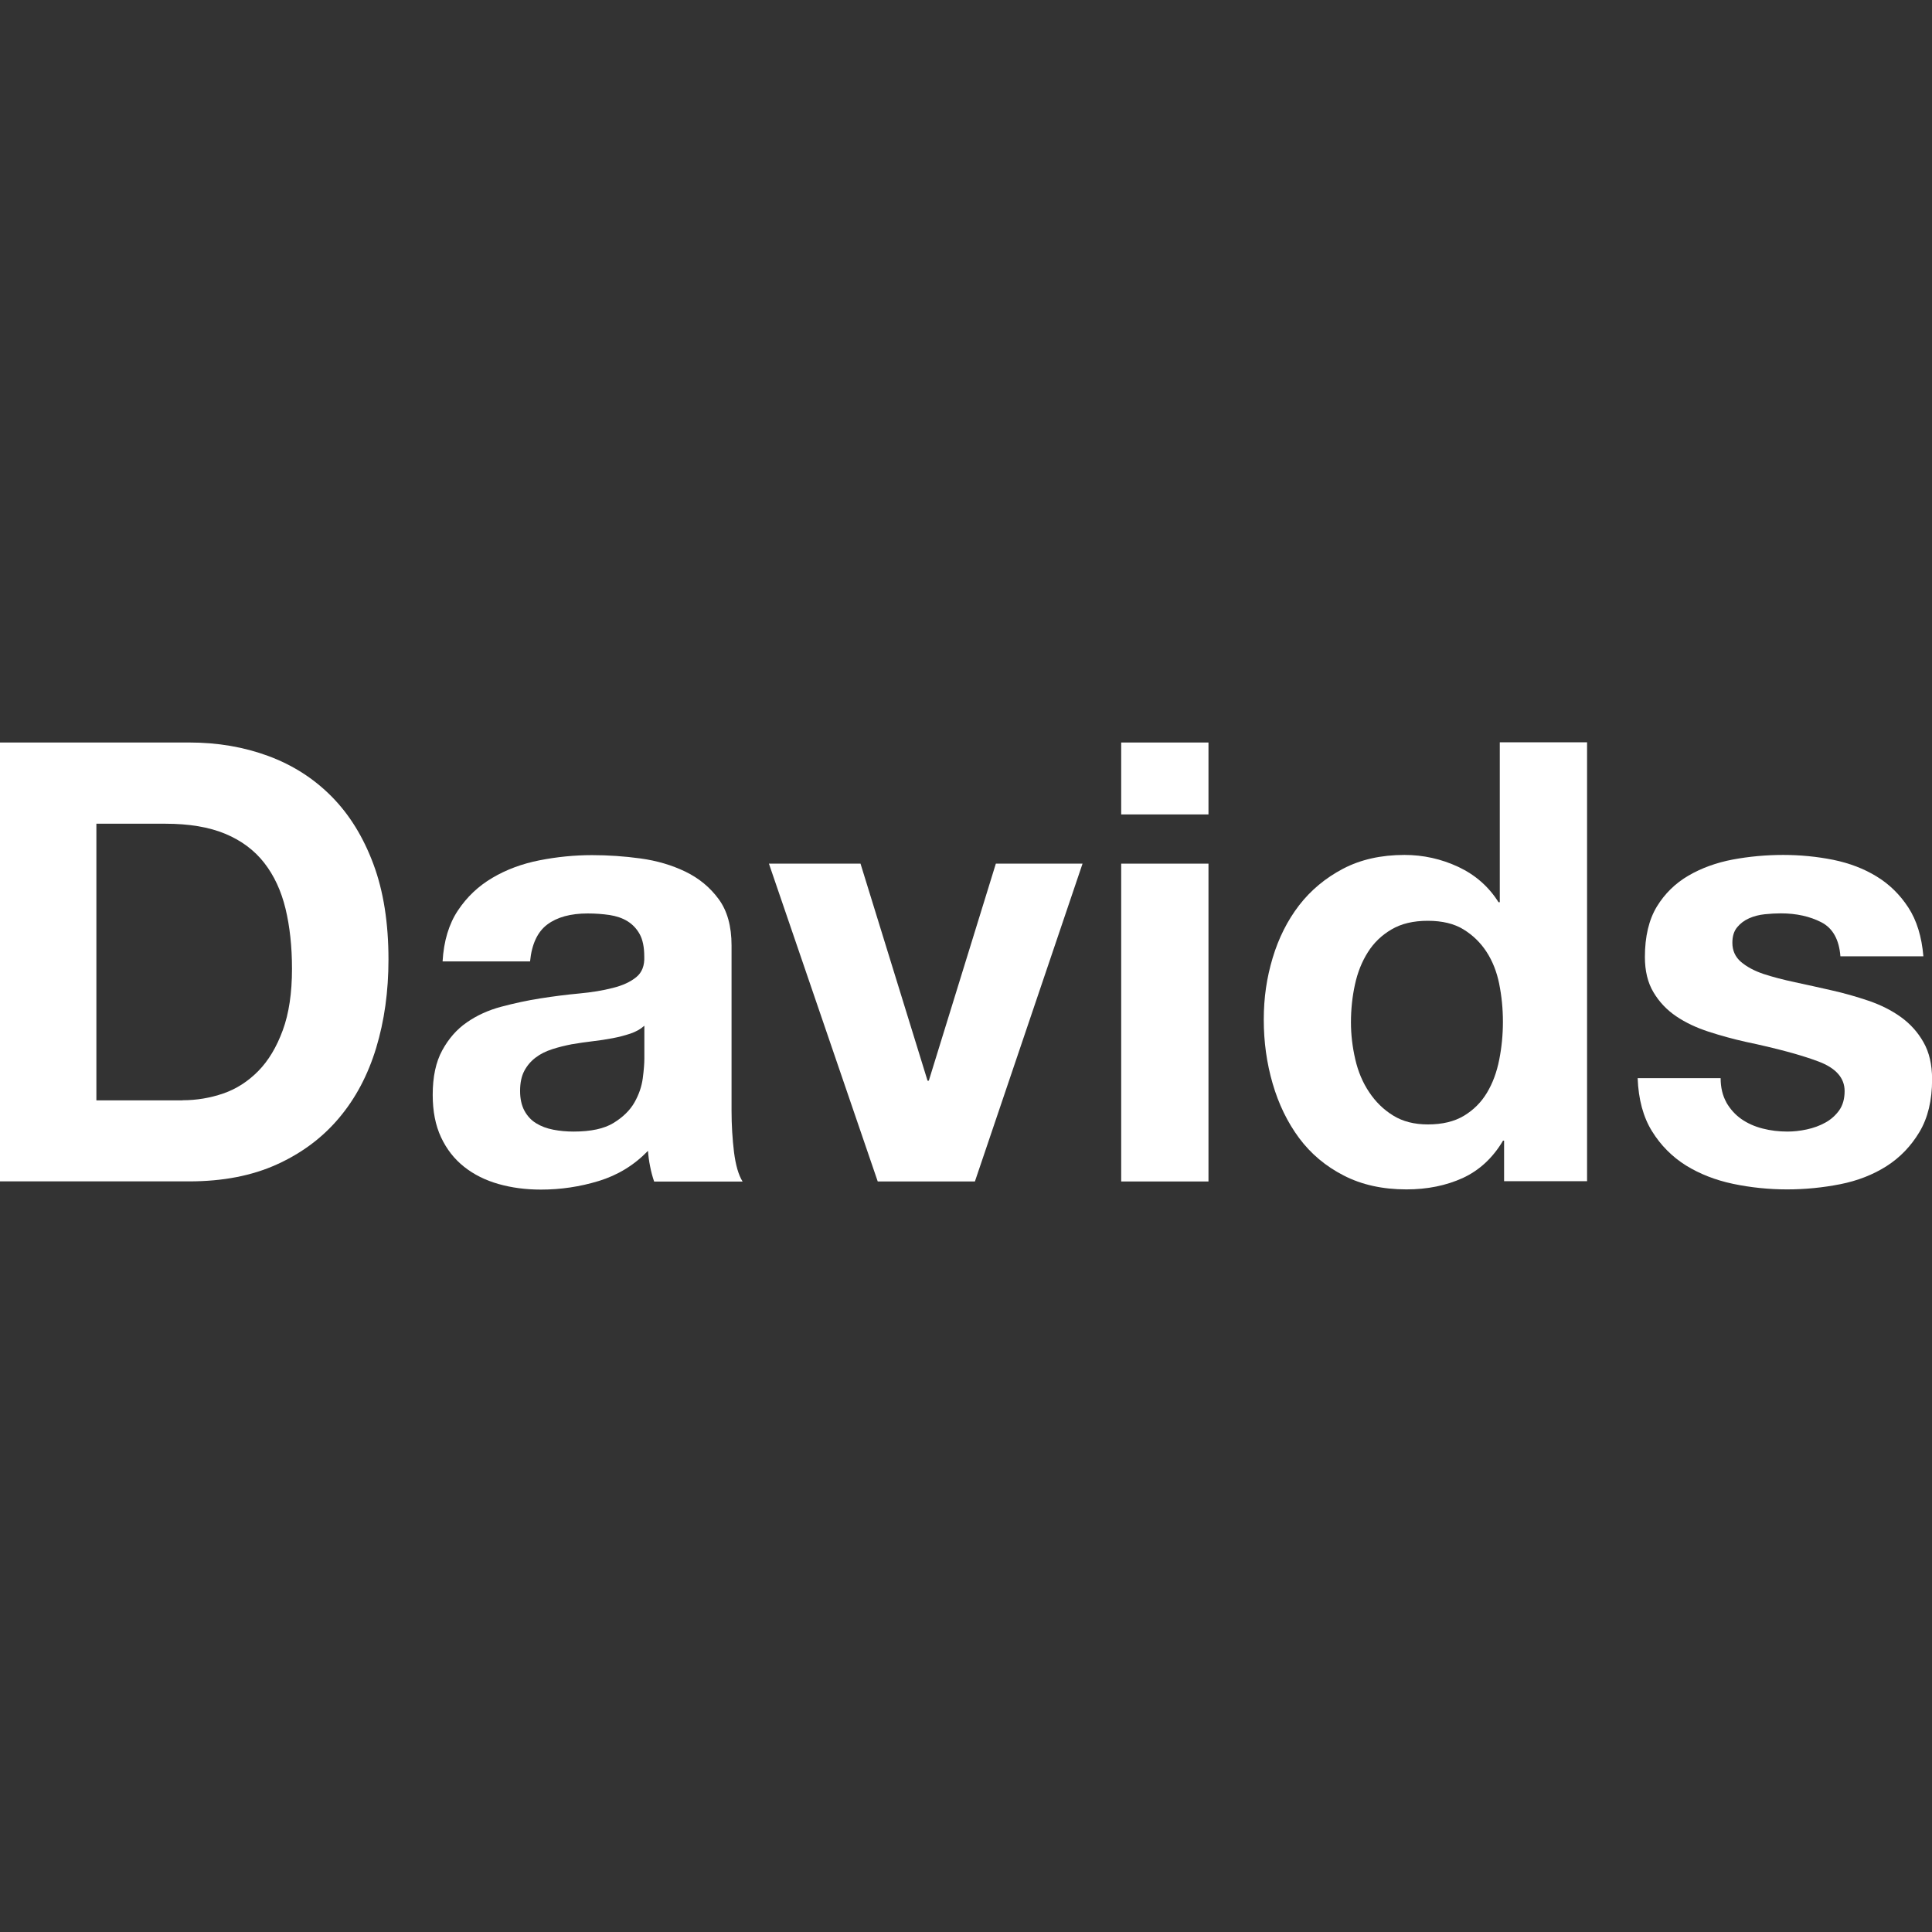
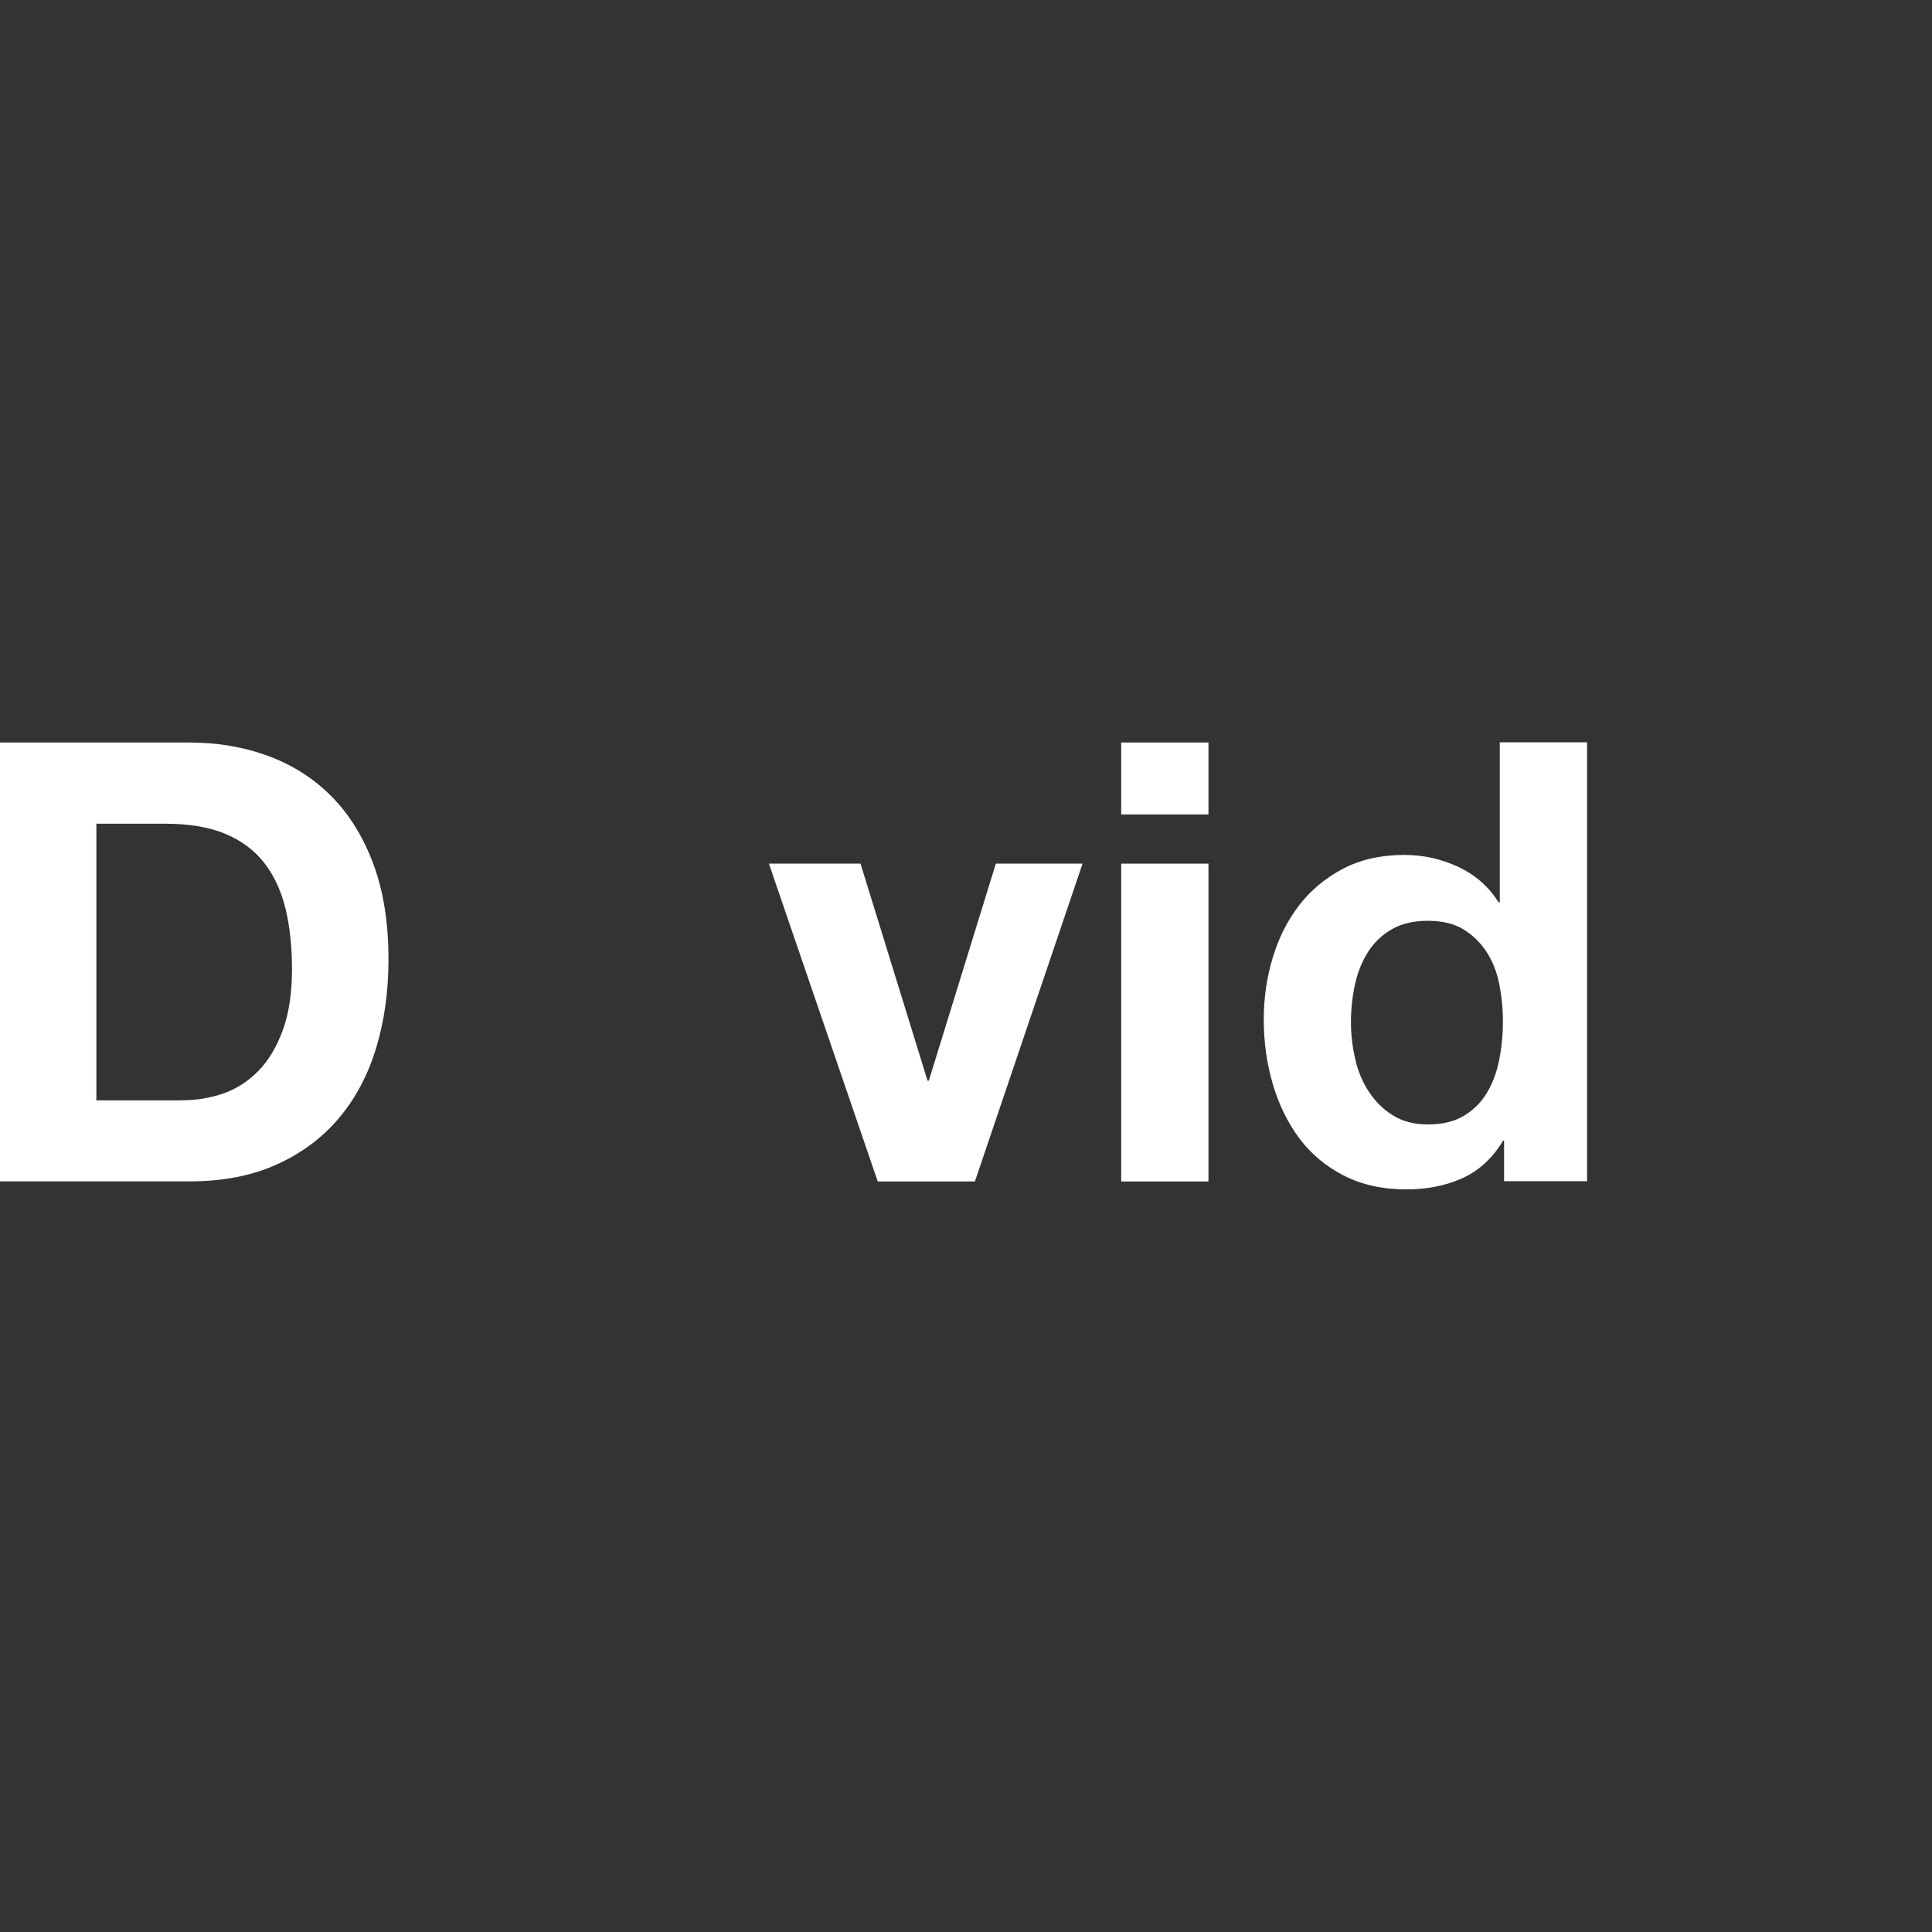
<svg xmlns="http://www.w3.org/2000/svg" id="Layer_2" viewBox="0 0 197.44 197.44">
  <rect x="0" y="0" width="197.44" height="197.44" fill="#333333" stroke="none" />
  <defs>
    <style>.cls-1{fill:none;}.cls-2{fill:#fff;}</style>
  </defs>
  <g id="Capa_1">
    <path class="cls-2" d="M19.35,75.88c2.89,0,5.58.46,8.07,1.38,2.49.92,4.65,2.3,6.47,4.14,1.82,1.84,3.24,4.14,4.27,6.91,1.03,2.76,1.54,6.01,1.54,9.74,0,3.27-.42,6.28-1.26,9.05-.84,2.76-2.1,5.15-3.8,7.16-1.69,2.01-3.81,3.59-6.35,4.74-2.53,1.15-5.52,1.73-8.95,1.73H0v-44.85h19.35ZM18.66,112.44c1.42,0,2.81-.23,4.15-.69,1.34-.46,2.53-1.23,3.58-2.29,1.05-1.07,1.88-2.46,2.51-4.18.63-1.71.94-3.81.94-6.28,0-2.26-.22-4.3-.66-6.13-.44-1.82-1.16-3.38-2.17-4.68-1.01-1.3-2.34-2.29-3.99-2.98-1.66-.69-3.7-1.03-6.13-1.03h-7.04v28.27h8.79Z" />
-     <path class="cls-2" d="M45.23,98.25c.12-2.09.65-3.83,1.57-5.21.92-1.38,2.09-2.49,3.52-3.33,1.42-.84,3.03-1.44,4.81-1.79,1.78-.35,3.57-.53,5.37-.53,1.64,0,3.29.11,4.96.34,1.68.23,3.2.68,4.59,1.35,1.38.67,2.51,1.6,3.39,2.8.88,1.19,1.32,2.77,1.32,4.74v16.9c0,1.47.09,2.87.25,4.21.17,1.34.46,2.35.88,3.02h-9.04c-.17-.5-.31-1.01-.41-1.54-.11-.52-.18-1.06-.22-1.6-1.42,1.47-3.1,2.49-5.03,3.08-1.93.59-3.89.88-5.91.88-1.55,0-2.99-.19-4.33-.57s-2.51-.96-3.52-1.76c-1.01-.8-1.79-1.8-2.36-3.02-.57-1.22-.85-2.66-.85-4.33,0-1.84.32-3.36.98-4.56.65-1.19,1.48-2.14,2.51-2.85,1.02-.71,2.2-1.25,3.52-1.6,1.32-.35,2.65-.64,3.99-.85,1.34-.21,2.66-.38,3.96-.5s2.45-.31,3.45-.57c1.01-.25,1.8-.62,2.39-1.1.59-.48.86-1.18.82-2.11,0-.96-.16-1.73-.47-2.29-.31-.56-.73-1-1.25-1.32s-1.13-.52-1.82-.63c-.69-.1-1.44-.16-2.23-.16-1.76,0-3.14.38-4.14,1.13-1,.75-1.59,2.01-1.76,3.77h-8.92ZM65.83,104.84c-.38.34-.85.6-1.41.79-.57.19-1.18.35-1.82.47s-1.33.23-2.04.31-1.42.19-2.14.31c-.67.13-1.33.29-1.98.5-.65.21-1.22.49-1.69.85-.48.36-.87.81-1.16,1.35-.29.54-.44,1.23-.44,2.07,0,.79.15,1.47.44,2.01.29.54.69.98,1.2,1.29.5.31,1.09.53,1.76.66.67.13,1.36.19,2.07.19,1.76,0,3.12-.29,4.08-.88.96-.59,1.68-1.29,2.14-2.1.46-.81.74-1.64.85-2.48s.16-1.51.16-2.01v-3.33Z" />
    <path class="cls-2" d="M89.7,120.74l-11.12-32.48h9.36l6.85,22.18h.13l6.85-22.18h8.86l-11,32.48h-9.93Z" />
    <path class="cls-2" d="M114.58,83.23v-7.35h8.92v7.35h-8.92ZM123.5,88.26v32.48h-8.92v-32.48h8.92Z" />
    <path class="cls-2" d="M153.59,116.59c-1.05,1.76-2.42,3.02-4.11,3.8-1.7.77-3.61,1.16-5.75,1.16-2.43,0-4.57-.47-6.41-1.42-1.84-.94-3.36-2.22-4.56-3.83-1.19-1.61-2.09-3.46-2.7-5.56-.61-2.09-.91-4.27-.91-6.53s.3-4.28.91-6.32c.61-2.03,1.51-3.82,2.7-5.37,1.2-1.55,2.69-2.79,4.49-3.74,1.8-.94,3.89-1.41,6.28-1.41,1.93,0,3.76.41,5.5,1.22,1.74.82,3.11,2.02,4.11,3.61h.13v-16.34h8.92v44.85h-8.48v-4.14h-.13ZM153.21,100.54c-.25-1.23-.68-2.32-1.29-3.26-.61-.94-1.4-1.71-2.36-2.3-.96-.59-2.18-.88-3.65-.88s-2.7.29-3.7.88c-1.01.59-1.81,1.36-2.42,2.33-.61.96-1.05,2.06-1.32,3.3-.27,1.23-.41,2.52-.41,3.87,0,1.25.15,2.51.44,3.77.29,1.26.76,2.38,1.42,3.36.65.98,1.46,1.78,2.45,2.39.98.61,2.17.91,3.55.91,1.47,0,2.69-.29,3.68-.88.98-.59,1.77-1.37,2.36-2.36.59-.98,1-2.1,1.25-3.36.25-1.25.38-2.55.38-3.89s-.13-2.63-.38-3.87Z" />
-     <path class="cls-2" d="M176.42,112.66c.4.69.91,1.26,1.54,1.7.63.44,1.35.76,2.17.97.81.21,1.66.31,2.54.31.63,0,1.29-.07,1.98-.22.69-.15,1.32-.38,1.88-.69.57-.31,1.04-.73,1.42-1.25.37-.52.56-1.18.56-1.98,0-1.34-.89-2.35-2.67-3.02-1.78-.67-4.26-1.34-7.44-2.01-1.3-.29-2.57-.64-3.8-1.04-1.23-.4-2.34-.92-3.3-1.57s-1.74-1.47-2.32-2.45c-.59-.98-.88-2.19-.88-3.61,0-2.09.41-3.81,1.22-5.15.82-1.34,1.9-2.39,3.24-3.17s2.85-1.32,4.52-1.64c1.68-.31,3.39-.47,5.15-.47s3.46.17,5.12.5c1.65.34,3.13.9,4.43,1.7,1.3.79,2.38,1.85,3.24,3.17.86,1.32,1.37,2.98,1.54,4.99h-8.48c-.13-1.71-.78-2.88-1.95-3.48s-2.55-.91-4.14-.91c-.5,0-1.05.03-1.63.09-.59.06-1.12.2-1.6.41-.48.21-.89.51-1.22.91-.34.4-.5.93-.5,1.6,0,.79.29,1.44.88,1.95.59.5,1.35.91,2.29,1.23.94.31,2.02.59,3.23.85s2.45.53,3.71.82c1.3.29,2.56.65,3.8,1.07,1.23.42,2.34.97,3.3,1.66s1.74,1.55,2.32,2.58c.59,1.03.88,2.29.88,3.8,0,2.14-.43,3.93-1.29,5.37-.86,1.44-1.98,2.61-3.36,3.49-1.38.88-2.97,1.5-4.74,1.85-1.78.35-3.59.53-5.43.53s-3.73-.19-5.53-.57c-1.8-.38-3.4-1.01-4.81-1.88-1.4-.88-2.56-2.04-3.46-3.49s-1.39-3.26-1.47-5.43h8.48c0,.96.2,1.79.59,2.48Z" />
    <rect class="cls-1" x="0" width="197.44" height="197.44" />
  </g>
</svg>